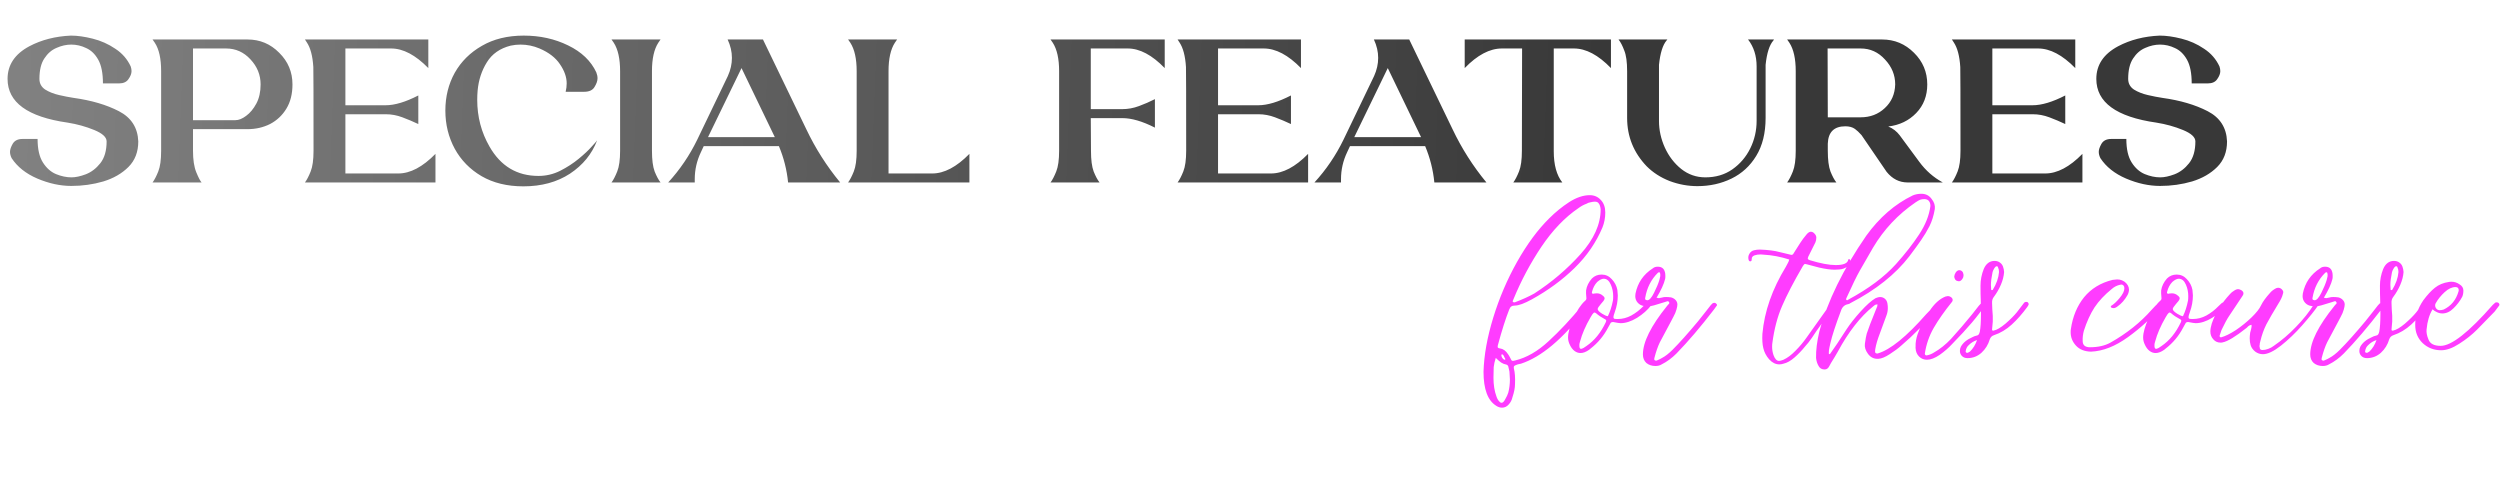
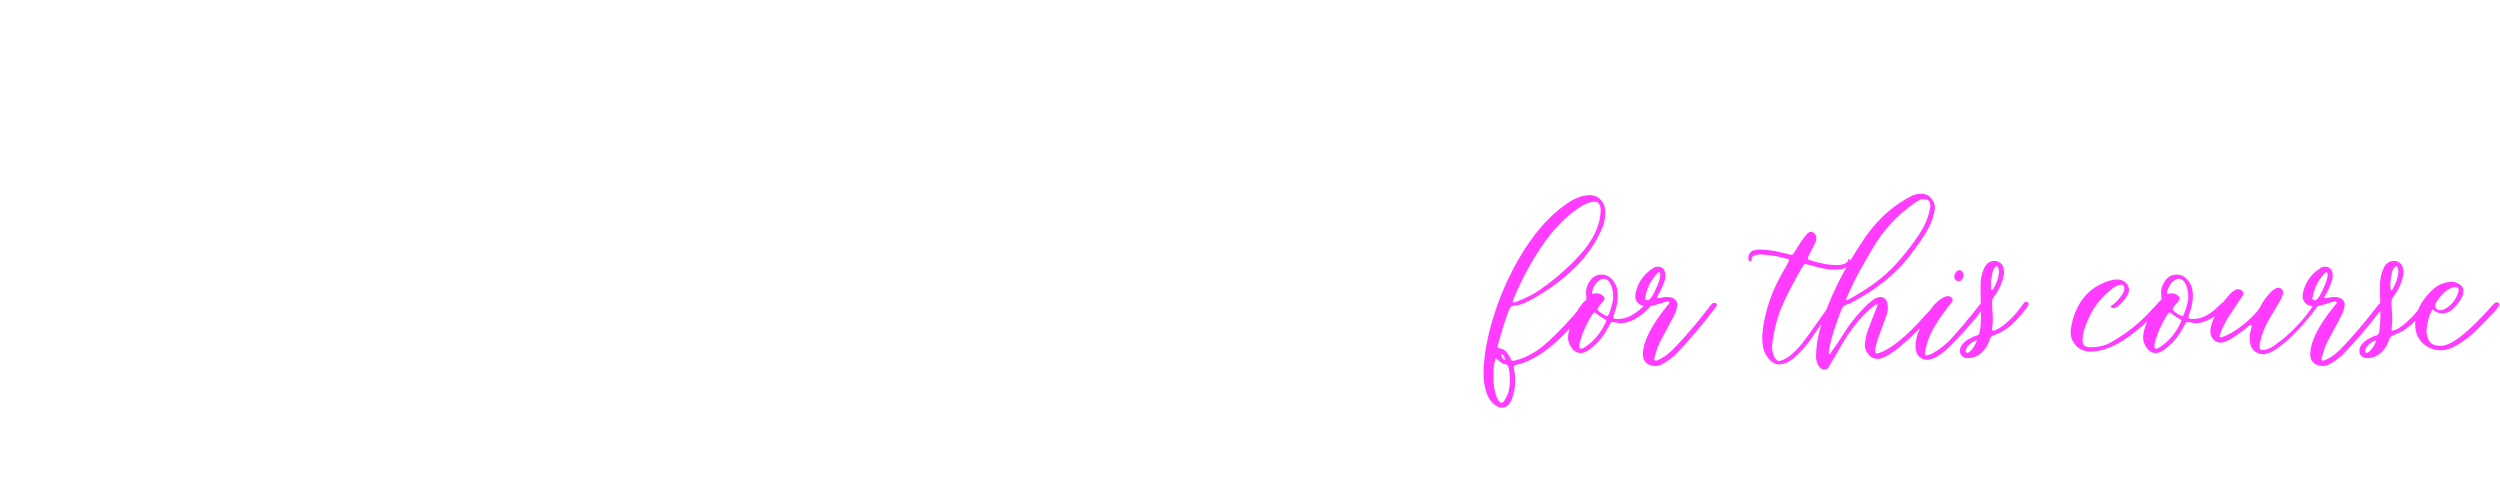
<svg xmlns="http://www.w3.org/2000/svg" width="918" height="179" viewBox="0 0 918 179" fill="none">
  <path d="M544.748 136.52C544.918 130.457 546.108 123.827 548.318 116.63C550.528 109.433 553.446 102.605 557.073 96.145C560.756 89.628 564.694 84.302 568.888 80.165C571.154 77.898 573.591 75.915 576.198 74.215C578.861 72.515 581.383 71.665 583.763 71.665C585.406 71.665 586.766 72.26 587.843 73.45C588.919 74.583 589.458 76.113 589.458 78.04C589.458 79.967 589.118 81.78 588.438 83.48C586.114 89.033 582.686 94.02 578.153 98.44C573.676 102.803 568.463 106.628 562.513 109.915C559.736 111.445 557.639 112.21 556.223 112.21C555.656 112.21 555.231 112.323 554.948 112.55C554.664 112.72 554.409 113.088 554.183 113.655C552.879 116.942 551.491 121.305 550.018 126.745C549.961 126.915 549.933 127.113 549.933 127.34C549.933 127.68 550.216 127.878 550.783 127.935C551.973 128.105 552.964 128.813 553.758 130.06C553.984 130.343 554.268 130.825 554.608 131.505C554.664 131.562 554.749 131.732 554.863 132.015C554.976 132.242 555.089 132.383 555.203 132.44C555.316 132.497 555.429 132.525 555.543 132.525L556.393 132.355C560.586 131.335 564.666 128.983 568.633 125.3C572.656 121.617 576.793 117.197 581.043 112.04C581.383 111.587 581.666 111.275 581.893 111.105C582.119 110.992 582.289 110.935 582.403 110.935C582.629 110.935 582.856 111.048 583.083 111.275C583.309 111.502 583.338 111.813 583.168 112.21C582.828 112.833 582.459 113.372 582.063 113.825C573.789 124.535 565.941 131.108 558.518 133.545C558.291 133.602 558.008 133.658 557.668 133.715C557.384 133.772 557.044 133.885 556.648 134.055C556.308 134.168 556.081 134.31 555.968 134.48C555.854 134.593 555.826 134.848 555.883 135.245C556.279 136.718 556.421 138.673 556.308 141.11C556.308 142.413 555.996 144 555.373 145.87C555.146 146.89 554.693 147.768 554.013 148.505C553.333 149.298 552.511 149.695 551.548 149.695C550.811 149.695 550.103 149.468 549.423 149.015C546.306 147.088 544.748 142.923 544.748 136.52ZM563.363 107.79C569.766 103.653 575.433 98.837 580.363 93.34C585.293 87.843 587.758 82.347 587.758 76.85C587.644 75.83 587.418 75.122 587.078 74.725C586.794 74.272 586.313 74.045 585.633 74.045C585.179 74.045 584.613 74.13 583.933 74.3C583.479 74.357 583.026 74.527 582.573 74.81C581.496 75.207 580.504 75.745 579.598 76.425C574.611 79.825 570.078 84.557 565.998 90.62C561.974 96.627 558.574 103.002 555.798 109.745L555.543 110.34L555.458 110.595C555.458 110.878 555.656 111.02 556.053 111.02H556.223C558.943 110 561.323 108.923 563.363 107.79ZM549.253 131.42C548.856 132.61 548.601 133.743 548.488 134.82C548.431 135.84 548.403 137.143 548.403 138.73C548.403 141.337 548.771 143.632 549.508 145.615C549.791 146.465 550.188 147.117 550.698 147.57C550.868 147.797 551.094 147.91 551.378 147.91C551.831 147.91 552.284 147.457 552.738 146.55C553.248 145.7 553.616 144.907 553.843 144.17C554.239 142.64 554.438 141.025 554.438 139.325C554.438 138.758 554.381 137.795 554.268 136.435C554.211 136.152 554.069 135.528 553.843 134.565C553.729 134.225 553.503 133.998 553.163 133.885C552.483 133.772 551.831 133.517 551.208 133.12C550.641 132.723 549.989 132.157 549.253 131.42ZM551.548 130.06C551.378 130.23 551.293 130.315 551.293 130.315C551.293 130.995 551.604 131.562 552.228 132.015C552.284 132.072 552.398 132.1 552.568 132.1C552.794 131.987 552.851 131.873 552.738 131.76C552.624 131.59 552.511 131.392 552.398 131.165C552.341 130.938 552.228 130.712 552.058 130.485C552.001 130.372 551.916 130.287 551.803 130.23C551.689 130.173 551.604 130.117 551.548 130.06ZM594.06 108.47C594.06 110.51 593.691 112.55 592.955 114.59C592.615 115.497 592.445 116.12 592.445 116.46C592.445 116.743 592.558 116.942 592.785 117.055C593.011 117.112 593.436 117.14 594.06 117.14C595.76 117.14 597.403 116.715 598.99 115.865C600.633 114.958 602.135 113.797 603.495 112.38C604.175 111.7 604.6 111.303 604.77 111.19C604.996 111.077 605.308 111.02 605.705 111.02C605.988 111.077 606.186 111.218 606.3 111.445C606.413 111.672 606.413 111.898 606.3 112.125C604.996 113.825 603.268 115.355 601.115 116.715C598.961 118.018 596.95 118.67 595.08 118.67C594.683 118.67 593.776 118.528 592.36 118.245C591.793 118.245 591.453 118.415 591.34 118.755C591 119.435 590.716 119.945 590.49 120.285C588.903 123.345 586.75 125.923 584.03 128.02L583.52 128.445C582.386 129.238 581.338 129.635 580.375 129.635C579.581 129.635 578.845 129.38 578.165 128.87C577.485 128.36 576.918 127.623 576.465 126.66C576.011 125.753 575.785 124.847 575.785 123.94C575.785 122.183 576.436 119.86 577.74 116.97C579.043 114.023 580.488 111.842 582.075 110.425C582.471 110.142 582.613 109.717 582.5 109.15C582.386 108.017 582.358 107.167 582.415 106.6C582.641 105.07 583.35 103.625 584.54 102.265C585.503 101.302 586.693 100.82 588.11 100.82C589.583 100.82 590.83 101.387 591.85 102.52C592.926 103.653 593.606 104.957 593.89 106.43L594.06 108.47ZM579.95 127.17C579.95 127.567 580.063 127.85 580.29 128.02L580.545 128.105C580.715 128.105 581.026 127.992 581.48 127.765L582.5 127.085C585.446 125.102 587.826 122.183 589.64 118.33C589.753 118.103 589.81 117.933 589.81 117.82C589.81 117.537 589.611 117.31 589.215 117.14C588.025 116.517 586.976 115.808 586.07 115.015C585.843 114.845 585.645 114.76 585.475 114.76C585.305 114.76 585.05 114.987 584.71 115.44C584.426 115.893 584.2 116.262 584.03 116.545C582.216 119.662 580.941 122.608 580.205 125.385C580.035 125.895 579.95 126.292 579.95 126.575V127.17ZM590.405 116.12C591.198 114.533 591.821 112.607 592.275 110.34C592.331 110 592.36 109.462 592.36 108.725C592.36 107.252 592.076 105.863 591.51 104.56C590.886 103.087 590.008 102.35 588.875 102.35C588.195 102.35 587.401 102.747 586.495 103.54C585.588 104.503 584.965 105.665 584.625 107.025L584.54 107.365C584.54 107.705 584.71 107.875 585.05 107.875L585.39 107.79C585.616 107.733 585.928 107.705 586.325 107.705C587.175 107.705 587.911 107.988 588.535 108.555C588.988 108.895 589.215 109.235 589.215 109.575C589.215 109.802 589.073 110.113 588.79 110.51L587.855 111.615C587.061 112.522 586.665 113.145 586.665 113.485C586.665 113.938 587.203 114.505 588.28 115.185C589.186 115.752 589.895 116.063 590.405 116.12ZM608.29 109.32C608.743 109.433 609.027 109.49 609.14 109.49C609.31 109.49 609.735 109.405 610.415 109.235C610.698 109.122 611.152 109.065 611.775 109.065C612.398 109.065 612.852 109.093 613.135 109.15C613.702 109.15 614.297 109.377 614.92 109.83C615.6 110.397 615.94 111.048 615.94 111.785C615.94 112.238 615.827 112.862 615.6 113.655C615.373 114.505 615.005 115.383 614.495 116.29C614.042 117.197 613.73 117.792 613.56 118.075L609.48 125.725C608.743 127.255 608.092 129.125 607.525 131.335C607.525 131.392 607.497 131.533 607.44 131.76C607.383 131.93 607.44 132.1 607.61 132.27C607.837 132.383 607.978 132.44 608.035 132.44C608.205 132.44 608.403 132.383 608.63 132.27C609.423 131.93 609.99 131.647 610.33 131.42C611.52 130.797 612.795 129.805 614.155 128.445C616.705 125.895 619.822 122.41 623.505 117.99C623.845 117.593 624.723 116.488 626.14 114.675L627.67 112.72C627.897 112.38 628.265 111.955 628.775 111.445C629.058 111.275 629.285 111.19 629.455 111.19C629.738 111.19 629.965 111.275 630.135 111.445C630.418 111.672 630.532 111.898 630.475 112.125L629.37 113.655C624.497 120.002 619.907 125.385 615.6 129.805C613.9 131.505 612.087 132.837 610.16 133.8C609.537 134.197 608.772 134.395 607.865 134.395C606.562 134.395 605.457 134.027 604.55 133.29C603.7 132.497 603.275 131.448 603.275 130.145C603.275 125.612 606.222 119.69 612.115 112.38C612.228 112.21 612.37 112.04 612.54 111.87C612.767 111.7 612.908 111.53 612.965 111.36C613.022 111.19 612.965 111.02 612.795 110.85C612.738 110.68 612.597 110.595 612.37 110.595C612.257 110.595 612.058 110.652 611.775 110.765C611.548 110.822 611.378 110.878 611.265 110.935L607.355 112.125C606.675 112.352 605.882 112.465 604.975 112.465C604.465 112.465 604.068 112.437 603.785 112.38C602.822 112.267 602.028 111.87 601.405 111.19C600.782 110.51 600.47 109.688 600.47 108.725C600.47 108.328 600.498 108.017 600.555 107.79C601.348 103.823 603.473 100.735 606.93 98.525C607.383 98.128 607.978 97.93 608.715 97.93C610.132 97.93 611.01 98.582 611.35 99.885C611.463 100.225 611.52 100.707 611.52 101.33C611.52 101.84 611.492 102.208 611.435 102.435C610.982 104.305 609.933 106.6 608.29 109.32ZM609.65 100.65C609.593 100.537 609.565 100.423 609.565 100.31C609.565 100.197 609.537 100.112 609.48 100.055C609.423 99.998 609.338 99.97 609.225 99.97C609.055 99.97 608.885 100.055 608.715 100.225C606.278 102.662 604.748 105.693 604.125 109.32C604.012 109.773 604.125 110.057 604.465 110.17C604.578 110.227 604.72 110.255 604.89 110.255C605.627 110.255 606.448 109.348 607.355 107.535C608.262 105.722 608.913 104.163 609.31 102.86L609.65 101.415V100.65ZM657.012 95.295C653.839 94.275 650.694 93.68 647.577 93.51L646.472 93.425C645.679 93.425 644.942 93.538 644.262 93.765C643.526 94.048 643.186 94.502 643.242 95.125L643.157 95.72C643.044 95.89 642.874 95.975 642.647 95.975C642.534 95.975 642.449 95.947 642.392 95.89C642.336 95.833 642.279 95.777 642.222 95.72C642.166 95.607 642.109 95.465 642.052 95.295C641.882 94.502 641.996 93.793 642.392 93.17C642.789 92.49 643.356 92.065 644.092 91.895C644.772 91.725 645.481 91.64 646.217 91.64C649.277 91.753 651.714 92.065 653.527 92.575C655.057 92.972 656.361 93.283 657.437 93.51L657.777 93.595C658.174 93.595 658.457 93.397 658.627 93L661.007 89.26C661.687 88.183 662.537 87.05 663.557 85.86C664.067 85.35 664.521 85.095 664.917 85.095C665.427 85.095 665.881 85.322 666.277 85.775C666.674 86.172 666.901 86.625 666.957 87.135C666.957 87.872 666.844 88.495 666.617 89.005L663.982 94.275C663.869 94.615 663.812 94.813 663.812 94.87C663.812 95.153 664.067 95.38 664.577 95.55C668.487 96.74 671.661 97.335 674.097 97.335C676.987 97.335 678.517 96.655 678.687 95.295C678.687 95.238 678.716 95.21 678.772 95.21C678.886 95.153 678.971 95.125 679.027 95.125C679.084 95.125 679.141 95.153 679.197 95.21C679.254 95.267 679.282 95.323 679.282 95.38C679.396 95.72 679.452 96.003 679.452 96.23C679.452 96.797 679.141 97.307 678.517 97.76C677.554 98.497 676.506 98.893 675.372 98.95C674.976 99.007 674.409 99.035 673.672 99.035C672.199 99.035 670.329 98.78 668.062 98.27C667.326 98.1 665.824 97.703 663.557 97.08L662.792 96.91C662.622 96.91 662.367 97.165 662.027 97.675C658.627 103.512 656.077 108.413 654.377 112.38C652.677 116.29 651.487 120.823 650.807 125.98C650.751 126.263 650.722 126.717 650.722 127.34C650.722 128.36 650.892 129.38 651.232 130.4C651.742 131.817 652.422 132.525 653.272 132.525C653.612 132.525 654.151 132.383 654.887 132.1C656.361 131.42 657.834 130.315 659.307 128.785C660.837 127.255 662.197 125.64 663.387 123.94C666.901 118.953 669.564 115.213 671.377 112.72C671.604 112.38 672.001 111.87 672.567 111.19C672.737 111.02 673.049 110.935 673.502 110.935C673.616 110.992 673.729 111.077 673.842 111.19C673.956 111.303 673.984 111.417 673.927 111.53C673.814 111.813 673.587 112.182 673.247 112.635C670.527 116.602 668.459 119.548 667.042 121.475C666.759 121.928 666.192 122.778 665.342 124.025C664.492 125.272 663.642 126.348 662.792 127.255C661.659 128.672 660.384 130.003 658.967 131.25C657.551 132.497 656.191 133.262 654.887 133.545C654.377 133.715 653.867 133.8 653.357 133.8C651.997 133.8 650.751 133.177 649.617 131.93C648.541 130.683 647.832 129.323 647.492 127.85C647.152 126.49 647.039 124.733 647.152 122.58C647.889 114.363 650.751 106.175 655.737 98.015C655.851 97.788 656.049 97.42 656.332 96.91C656.672 96.343 656.899 95.805 657.012 95.295ZM668.046 121.815C671.05 110.595 676.801 98.837 685.301 86.54C690.118 79.853 695.813 74.923 702.386 71.75C703.35 71.353 704.398 71.155 705.531 71.155C707.118 71.155 708.365 71.778 709.271 73.025C710.235 74.215 710.631 75.462 710.461 76.765C710.065 79.145 709.413 81.242 708.506 83.055C707.6 84.812 706.58 86.512 705.446 88.155C704.313 89.798 702.868 91.782 701.111 94.105C696.011 100.735 688.815 106.458 679.521 111.275C679.238 111.502 678.926 111.643 678.586 111.7C677.283 111.927 676.405 112.777 675.951 114.25C674.025 119.35 672.75 123.26 672.126 125.98C672.07 126.207 671.956 126.717 671.786 127.51C671.616 128.247 671.531 128.983 671.531 129.72C671.531 129.89 671.588 129.975 671.701 129.975C671.758 130.032 671.815 130.06 671.871 130.06C671.985 130.003 672.041 129.947 672.041 129.89C673.458 127.963 675.47 124.96 678.076 120.88C679.38 118.897 681.08 116.743 683.176 114.42C685.33 112.04 687.171 110.397 688.701 109.49C689.381 109.207 689.92 109.065 690.316 109.065C691.11 109.065 691.761 109.32 692.271 109.83C692.781 110.34 693.065 111.02 693.121 111.87C693.178 112.153 693.206 112.578 693.206 113.145C693.206 114.108 693.036 115.015 692.696 115.865L690.231 122.58C689.438 124.62 688.9 126.462 688.616 128.105C688.56 128.332 688.531 128.672 688.531 129.125C688.531 129.578 688.786 129.805 689.296 129.805H689.466C694.113 128.445 700.063 123.628 707.316 115.355C707.883 114.732 708.705 113.882 709.781 112.805C710.915 111.672 711.651 111.105 711.991 111.105L712.586 111.36C712.756 111.53 712.785 111.728 712.671 111.955C712.615 112.068 712.473 112.238 712.246 112.465C709.47 115.638 707.005 118.358 704.851 120.625C702.698 122.835 700.488 124.903 698.221 126.83C697.031 127.907 695.586 128.983 693.886 130.06C692.243 131.137 690.855 131.703 689.721 131.76H689.381C687.965 131.76 686.803 131.137 685.896 129.89C684.99 128.643 684.621 127.425 684.791 126.235C685.018 124.535 685.245 123.288 685.471 122.495C686.038 120.738 687.143 117.848 688.786 113.825C688.843 113.655 688.956 113.372 689.126 112.975C689.353 112.578 689.438 112.21 689.381 111.87L689.466 111.785H689.211C688.871 111.785 688.56 111.898 688.276 112.125C687.993 112.352 687.823 112.493 687.766 112.55C683.063 116.347 678.756 121.872 674.846 129.125L673.656 131.165C672.58 132.865 671.928 133.97 671.701 134.48C671.305 135.273 670.738 135.67 670.001 135.67C668.981 135.67 668.245 135.245 667.791 134.395C667.281 133.545 666.97 132.553 666.856 131.42C666.8 128.587 667.196 125.385 668.046 121.815ZM677.991 109.49C677.821 109.83 677.85 110.057 678.076 110.17C678.133 110.227 678.218 110.255 678.331 110.255C678.445 110.198 678.53 110.142 678.586 110.085C686.066 106.062 691.931 101.698 696.181 96.995C699.581 93.198 702.415 89.572 704.681 86.115C707.005 82.602 708.393 79.117 708.846 75.66C708.846 74.867 708.676 74.272 708.336 73.875C708.053 73.422 707.515 73.167 706.721 73.11C706.041 73.11 705.475 73.195 705.021 73.365C704.625 73.535 704.086 73.847 703.406 74.3C696.946 78.72 691.733 84.273 687.766 90.96L682.921 99.375C681.788 101.358 680.145 104.73 677.991 109.49ZM689.381 111.87V111.785V111.87ZM703.403 127.255C703.346 125.838 703.601 124.308 704.168 122.665C705.131 119.888 706.548 117.112 708.418 114.335C710.231 111.558 712.215 109.745 714.368 108.895C714.821 108.782 715.105 108.725 715.218 108.725C715.785 108.725 716.295 108.952 716.748 109.405C717.088 109.858 717.116 110.312 716.833 110.765C714 114.278 711.733 117.508 710.033 120.455C708.39 123.345 707.313 126.462 706.803 129.805V129.89C706.803 130.117 706.888 130.287 707.058 130.4C707.171 130.513 707.341 130.542 707.568 130.485C708.475 130.315 709.325 129.975 710.118 129.465C712.328 128.218 714.425 126.547 716.408 124.45C719.128 121.447 721.706 118.443 724.143 115.44L726.608 112.295L727.458 111.36C727.571 111.247 727.741 111.19 727.968 111.19C728.195 111.19 728.365 111.247 728.478 111.36C728.818 111.7 728.903 112.012 728.733 112.295C726.523 115.808 722.556 120.483 716.833 126.32C715.53 127.737 714 129.068 712.243 130.315C710.486 131.505 708.928 132.1 707.568 132.1C706.435 132.1 705.471 131.703 704.678 130.91C703.885 130.117 703.46 129.097 703.403 127.85C703.346 127.793 703.346 127.708 703.403 127.595C703.403 127.425 703.403 127.312 703.403 127.255ZM720.998 101.245C720.998 101.642 720.856 102.038 720.573 102.435C720.176 103.002 719.751 103.285 719.298 103.285C719.128 103.285 718.986 103.257 718.873 103.2C718.476 103.143 718.165 102.945 717.938 102.605C717.711 102.265 717.598 101.897 717.598 101.5C717.655 100.99 717.853 100.48 718.193 99.97C718.59 99.46 719.015 99.205 719.468 99.205C719.808 99.205 720.12 99.318 720.403 99.545C720.686 99.772 720.856 100.083 720.913 100.48C720.97 100.593 720.998 100.763 720.998 100.99V101.245ZM735.911 99.885C735.798 101.415 735.401 102.973 734.721 104.56C734.041 106.147 733.191 107.62 732.171 108.98C731.661 109.603 731.435 110.368 731.491 111.275L731.576 113.57C731.746 115.27 731.803 116.772 731.746 118.075L731.491 120.965C731.491 121.362 731.69 121.503 732.086 121.39C733.22 121.163 734.665 120.313 736.421 118.84C738.178 117.31 739.566 115.922 740.586 114.675L743.051 111.445C743.278 111.048 743.618 110.85 744.071 110.85C744.241 110.85 744.383 110.878 744.496 110.935C744.666 111.048 744.78 111.19 744.836 111.36C744.95 111.53 744.978 111.672 744.921 111.785C744.865 112.012 744.695 112.323 744.411 112.72C742.598 115.213 740.7 117.367 738.716 119.18C736.733 120.993 734.551 122.297 732.171 123.09C731.435 123.317 730.925 123.827 730.641 124.62C730.075 126.547 729.055 128.19 727.581 129.55C726.108 130.853 724.408 131.505 722.481 131.505C721.631 131.505 720.951 131.25 720.441 130.74C719.931 130.23 719.676 129.607 719.676 128.87C719.676 128.303 719.79 127.793 720.016 127.34C720.81 125.867 722.255 124.677 724.351 123.77C724.748 123.543 725.201 123.373 725.711 123.26C726.108 123.203 726.391 123.062 726.561 122.835C726.731 122.608 726.873 122.268 726.986 121.815C727.27 120.342 727.411 118.132 727.411 115.185L727.326 109.915C727.27 108.782 727.241 107.11 727.241 104.9C727.241 102.803 727.638 100.763 728.431 98.78C729.281 96.797 730.613 95.805 732.426 95.805C733.22 95.805 733.9 96.032 734.466 96.485C735.09 96.938 735.486 97.59 735.656 98.44C735.77 98.78 735.826 99.063 735.826 99.29C735.826 99.517 735.855 99.715 735.911 99.885ZM734.041 99.885C734.041 99.262 733.928 98.723 733.701 98.27C733.645 97.93 733.475 97.76 733.191 97.76C732.908 97.76 732.596 98.043 732.256 98.61C731.916 99.177 731.718 99.63 731.661 99.97C731.265 101.84 731.066 103.398 731.066 104.645L731.151 106.26C731.151 106.487 731.236 106.572 731.406 106.515C731.633 106.515 731.746 106.487 731.746 106.43C733.106 104.22 733.871 102.038 734.041 99.885ZM725.966 124.875C724.833 125.215 723.813 125.838 722.906 126.745C722.283 127.312 721.915 128.048 721.801 128.955C721.745 129.125 721.801 129.295 721.971 129.465C722.085 129.522 722.283 129.55 722.566 129.55C722.736 129.493 722.991 129.352 723.331 129.125C724.521 127.992 725.4 126.575 725.966 124.875ZM767.823 129.125C765.443 129.068 763.601 128.332 762.298 126.915C760.995 125.498 760.343 123.855 760.343 121.985C760.343 121.418 760.371 121.022 760.428 120.795C761.108 116.205 762.723 112.323 765.273 109.15C767.88 105.977 771.365 103.852 775.728 102.775C776.521 102.662 777.088 102.605 777.428 102.605C778.108 102.605 778.703 102.718 779.213 102.945L780.148 103.455C781.225 104.305 781.763 105.268 781.763 106.345C781.763 106.968 781.593 107.62 781.253 108.3C780.233 110.113 778.986 111.53 777.513 112.55C777.003 112.947 776.521 113.145 776.068 113.145C775.898 113.145 775.643 113.088 775.303 112.975L775.048 112.635L775.218 112.295C776.125 111.785 777.145 110.85 778.278 109.49C779.468 108.073 780.063 106.883 780.063 105.92V105.75C780.063 105.353 779.95 105.042 779.723 104.815C779.496 104.588 779.241 104.475 778.958 104.475L778.533 104.56C777.4 104.787 776.38 105.297 775.473 106.09C772.81 108.243 770.685 110.51 769.098 112.89C767.568 115.27 766.265 118.132 765.188 121.475C764.848 122.778 764.706 124.025 764.763 125.215C764.763 126.462 765.358 127.198 766.548 127.425C766.718 127.482 767.001 127.51 767.398 127.51C770.401 127.51 772.923 126.943 774.963 125.81C780.97 122.41 786.013 118.387 790.093 113.74C791.226 112.493 792.02 111.7 792.473 111.36C792.7 111.133 793.04 111.02 793.493 111.02C793.776 111.133 794.003 111.275 794.173 111.445C794.286 111.672 794.286 111.842 794.173 111.955C794.06 112.068 794.003 112.153 794.003 112.21C790.32 116.517 786.126 120.37 781.423 123.77C776.72 127.17 772.186 128.955 767.823 129.125ZM805.232 108.47C805.232 110.51 804.863 112.55 804.127 114.59C803.787 115.497 803.617 116.12 803.617 116.46C803.617 116.743 803.73 116.942 803.957 117.055C804.183 117.112 804.608 117.14 805.232 117.14C806.932 117.14 808.575 116.715 810.162 115.865C811.805 114.958 813.307 113.797 814.667 112.38C815.347 111.7 815.772 111.303 815.942 111.19C816.168 111.077 816.48 111.02 816.877 111.02C817.16 111.077 817.358 111.218 817.472 111.445C817.585 111.672 817.585 111.898 817.472 112.125C816.168 113.825 814.44 115.355 812.287 116.715C810.133 118.018 808.122 118.67 806.252 118.67C805.855 118.67 804.948 118.528 803.532 118.245C802.965 118.245 802.625 118.415 802.512 118.755C802.172 119.435 801.888 119.945 801.662 120.285C800.075 123.345 797.922 125.923 795.202 128.02L794.692 128.445C793.558 129.238 792.51 129.635 791.547 129.635C790.753 129.635 790.017 129.38 789.337 128.87C788.657 128.36 788.09 127.623 787.637 126.66C787.183 125.753 786.957 124.847 786.957 123.94C786.957 122.183 787.608 119.86 788.912 116.97C790.215 114.023 791.66 111.842 793.247 110.425C793.643 110.142 793.785 109.717 793.672 109.15C793.558 108.017 793.53 107.167 793.587 106.6C793.813 105.07 794.522 103.625 795.712 102.265C796.675 101.302 797.865 100.82 799.282 100.82C800.755 100.82 802.002 101.387 803.022 102.52C804.098 103.653 804.778 104.957 805.062 106.43L805.232 108.47ZM791.122 127.17C791.122 127.567 791.235 127.85 791.462 128.02L791.717 128.105C791.887 128.105 792.198 127.992 792.652 127.765L793.672 127.085C796.618 125.102 798.998 122.183 800.812 118.33C800.925 118.103 800.982 117.933 800.982 117.82C800.982 117.537 800.783 117.31 800.387 117.14C799.197 116.517 798.148 115.808 797.242 115.015C797.015 114.845 796.817 114.76 796.647 114.76C796.477 114.76 796.222 114.987 795.882 115.44C795.598 115.893 795.372 116.262 795.202 116.545C793.388 119.662 792.113 122.608 791.377 125.385C791.207 125.895 791.122 126.292 791.122 126.575V127.17ZM801.577 116.12C802.37 114.533 802.993 112.607 803.447 110.34C803.503 110 803.532 109.462 803.532 108.725C803.532 107.252 803.248 105.863 802.682 104.56C802.058 103.087 801.18 102.35 800.047 102.35C799.367 102.35 798.573 102.747 797.667 103.54C796.76 104.503 796.137 105.665 795.797 107.025L795.712 107.365C795.712 107.705 795.882 107.875 796.222 107.875L796.562 107.79C796.788 107.733 797.1 107.705 797.497 107.705C798.347 107.705 799.083 107.988 799.707 108.555C800.16 108.895 800.387 109.235 800.387 109.575C800.387 109.802 800.245 110.113 799.962 110.51L799.027 111.615C798.233 112.522 797.837 113.145 797.837 113.485C797.837 113.938 798.375 114.505 799.452 115.185C800.358 115.752 801.067 116.063 801.577 116.12ZM826.772 119.265C826.318 119.322 825.922 119.492 825.582 119.775C825.298 120.058 825.1 120.257 824.987 120.37C820.907 123.6 817.96 125.385 816.147 125.725C815.977 125.782 815.722 125.81 815.382 125.81C814.305 125.81 813.427 125.413 812.747 124.62C812.01 123.827 811.642 122.863 811.642 121.73C811.642 120.937 811.812 119.973 812.152 118.84C813.455 114.987 815.722 111.332 818.952 107.875C819.292 107.478 819.745 107.11 820.312 106.77C820.878 106.373 821.388 106.175 821.842 106.175C822.125 106.175 822.493 106.288 822.947 106.515C823.513 106.855 823.797 107.252 823.797 107.705C823.797 108.045 823.683 108.357 823.457 108.64L818.527 116.035C817.79 117.112 816.855 118.84 815.722 121.22C815.382 122.127 815.155 122.807 815.042 123.26V123.43C815.042 123.543 815.098 123.657 815.212 123.77C815.382 123.883 815.523 123.912 815.637 123.855C817.11 123.458 818.895 122.58 820.992 121.22C823.088 119.803 825.015 118.245 826.772 116.545C828.528 114.845 829.69 113.372 830.257 112.125C830.88 110.822 831.985 109.292 833.572 107.535C834.082 106.912 834.818 106.345 835.782 105.835C836.122 105.722 836.377 105.665 836.547 105.665C837.057 105.665 837.51 105.863 837.907 106.26C838.247 106.6 838.417 106.94 838.417 107.28C838.417 107.45 838.36 107.705 838.247 108.045C838.02 109.008 837.453 110.198 836.547 111.615C834.677 114.675 833.232 117.168 832.212 119.095C831.248 121.022 830.512 123.09 830.002 125.3C829.832 125.81 829.747 126.292 829.747 126.745C829.747 126.858 829.718 126.972 829.662 127.085C829.662 127.142 829.69 127.227 829.747 127.34C829.747 127.793 829.832 128.105 830.002 128.275C830.172 128.445 830.427 128.53 830.767 128.53C831.447 128.53 832.155 128.388 832.892 128.105C833.685 127.822 834.365 127.453 834.932 127C837.822 125.017 840.542 122.693 843.092 120.03C845.698 117.367 847.908 114.59 849.722 111.7L850.062 111.19C850.232 110.963 850.458 110.85 850.742 110.85C850.912 110.85 851.053 110.907 851.167 111.02C851.507 111.303 851.535 111.672 851.252 112.125C849.892 114.108 847.937 116.545 845.387 119.435C842.893 122.268 840.287 124.762 837.567 126.915C834.903 129.012 832.693 130.06 830.937 130.06C829.917 130.06 828.982 129.748 828.132 129.125C827.282 128.445 826.715 127.652 826.432 126.745C826.205 126.008 826.092 125.158 826.092 124.195C826.092 123.742 826.148 123.062 826.262 122.155C826.318 121.872 826.432 121.447 826.602 120.88C826.772 120.257 826.828 119.718 826.772 119.265ZM853.329 109.32C853.782 109.433 854.066 109.49 854.179 109.49C854.349 109.49 854.774 109.405 855.454 109.235C855.737 109.122 856.191 109.065 856.814 109.065C857.437 109.065 857.891 109.093 858.174 109.15C858.741 109.15 859.336 109.377 859.959 109.83C860.639 110.397 860.979 111.048 860.979 111.785C860.979 112.238 860.866 112.862 860.639 113.655C860.412 114.505 860.044 115.383 859.534 116.29C859.081 117.197 858.769 117.792 858.599 118.075L854.519 125.725C853.782 127.255 853.131 129.125 852.564 131.335C852.564 131.392 852.536 131.533 852.479 131.76C852.422 131.93 852.479 132.1 852.649 132.27C852.876 132.383 853.017 132.44 853.074 132.44C853.244 132.44 853.442 132.383 853.669 132.27C854.462 131.93 855.029 131.647 855.369 131.42C856.559 130.797 857.834 129.805 859.194 128.445C861.744 125.895 864.861 122.41 868.544 117.99C868.884 117.593 869.762 116.488 871.179 114.675L872.709 112.72C872.936 112.38 873.304 111.955 873.814 111.445C874.097 111.275 874.324 111.19 874.494 111.19C874.777 111.19 875.004 111.275 875.174 111.445C875.457 111.672 875.571 111.898 875.514 112.125L874.409 113.655C869.536 120.002 864.946 125.385 860.639 129.805C858.939 131.505 857.126 132.837 855.199 133.8C854.576 134.197 853.811 134.395 852.904 134.395C851.601 134.395 850.496 134.027 849.589 133.29C848.739 132.497 848.314 131.448 848.314 130.145C848.314 125.612 851.261 119.69 857.154 112.38C857.267 112.21 857.409 112.04 857.579 111.87C857.806 111.7 857.947 111.53 858.004 111.36C858.061 111.19 858.004 111.02 857.834 110.85C857.777 110.68 857.636 110.595 857.409 110.595C857.296 110.595 857.097 110.652 856.814 110.765C856.587 110.822 856.417 110.878 856.304 110.935L852.394 112.125C851.714 112.352 850.921 112.465 850.014 112.465C849.504 112.465 849.107 112.437 848.824 112.38C847.861 112.267 847.067 111.87 846.444 111.19C845.821 110.51 845.509 109.688 845.509 108.725C845.509 108.328 845.537 108.017 845.594 107.79C846.387 103.823 848.512 100.735 851.969 98.525C852.422 98.128 853.017 97.93 853.754 97.93C855.171 97.93 856.049 98.582 856.389 99.885C856.502 100.225 856.559 100.707 856.559 101.33C856.559 101.84 856.531 102.208 856.474 102.435C856.021 104.305 854.972 106.6 853.329 109.32ZM854.689 100.65C854.632 100.537 854.604 100.423 854.604 100.31C854.604 100.197 854.576 100.112 854.519 100.055C854.462 99.998 854.377 99.97 854.264 99.97C854.094 99.97 853.924 100.055 853.754 100.225C851.317 102.662 849.787 105.693 849.164 109.32C849.051 109.773 849.164 110.057 849.504 110.17C849.617 110.227 849.759 110.255 849.929 110.255C850.666 110.255 851.487 109.348 852.394 107.535C853.301 105.722 853.952 104.163 854.349 102.86L854.689 101.415V100.65ZM882.586 99.885C882.473 101.415 882.076 102.973 881.396 104.56C880.716 106.147 879.866 107.62 878.846 108.98C878.336 109.603 878.11 110.368 878.166 111.275L878.251 113.57C878.421 115.27 878.478 116.772 878.421 118.075L878.166 120.965C878.166 121.362 878.365 121.503 878.761 121.39C879.895 121.163 881.34 120.313 883.096 118.84C884.853 117.31 886.241 115.922 887.261 114.675L889.726 111.445C889.953 111.048 890.293 110.85 890.746 110.85C890.916 110.85 891.058 110.878 891.171 110.935C891.341 111.048 891.455 111.19 891.511 111.36C891.625 111.53 891.653 111.672 891.596 111.785C891.54 112.012 891.37 112.323 891.086 112.72C889.273 115.213 887.375 117.367 885.391 119.18C883.408 120.993 881.226 122.297 878.846 123.09C878.11 123.317 877.6 123.827 877.316 124.62C876.75 126.547 875.73 128.19 874.256 129.55C872.783 130.853 871.083 131.505 869.156 131.505C868.306 131.505 867.626 131.25 867.116 130.74C866.606 130.23 866.351 129.607 866.351 128.87C866.351 128.303 866.465 127.793 866.691 127.34C867.485 125.867 868.93 124.677 871.026 123.77C871.423 123.543 871.876 123.373 872.386 123.26C872.783 123.203 873.066 123.062 873.236 122.835C873.406 122.608 873.548 122.268 873.661 121.815C873.945 120.342 874.086 118.132 874.086 115.185L874.001 109.915C873.945 108.782 873.916 107.11 873.916 104.9C873.916 102.803 874.313 100.763 875.106 98.78C875.956 96.797 877.288 95.805 879.101 95.805C879.895 95.805 880.575 96.032 881.141 96.485C881.765 96.938 882.161 97.59 882.331 98.44C882.445 98.78 882.501 99.063 882.501 99.29C882.501 99.517 882.53 99.715 882.586 99.885ZM880.716 99.885C880.716 99.262 880.603 98.723 880.376 98.27C880.32 97.93 880.15 97.76 879.866 97.76C879.583 97.76 879.271 98.043 878.931 98.61C878.591 99.177 878.393 99.63 878.336 99.97C877.94 101.84 877.741 103.398 877.741 104.645L877.826 106.26C877.826 106.487 877.911 106.572 878.081 106.515C878.308 106.515 878.421 106.487 878.421 106.43C879.781 104.22 880.546 102.038 880.716 99.885ZM872.641 124.875C871.508 125.215 870.488 125.838 869.581 126.745C868.958 127.312 868.59 128.048 868.476 128.955C868.42 129.125 868.476 129.295 868.646 129.465C868.76 129.522 868.958 129.55 869.241 129.55C869.411 129.493 869.666 129.352 870.006 129.125C871.196 127.992 872.075 126.575 872.641 124.875ZM893.248 113.57C892.058 115.497 891.321 117.962 891.038 120.965C890.924 122.042 891.151 123.26 891.718 124.62C892.284 126.207 893.786 127 896.223 127C900.189 127 906.564 121.985 915.348 111.955L916.283 111.105C916.396 111.048 916.538 111.02 916.708 111.02C917.161 111.02 917.473 111.162 917.643 111.445C917.869 111.785 917.841 112.097 917.558 112.38C916.538 113.74 916.028 114.42 916.028 114.42L909.568 121.05C907.698 122.92 905.516 124.648 903.023 126.235C900.586 127.822 898.376 128.615 896.393 128.615C893.729 128.615 891.463 127.737 889.593 125.98C887.779 124.223 886.873 122.013 886.873 119.35C886.816 116.29 887.808 113.258 889.848 110.255C891.321 108.272 892.738 106.742 894.098 105.665C895.514 104.532 897.214 103.823 899.198 103.54C899.424 103.483 899.764 103.455 900.218 103.455C901.238 103.455 902.201 103.767 903.108 104.39C904.071 104.957 904.553 105.722 904.553 106.685C904.553 107.592 904.411 108.357 904.128 108.98C903.278 110.567 902.201 111.983 900.898 113.23C899.651 114.477 898.291 115.1 896.818 115.1C896.024 115.1 895.231 114.873 894.438 114.42C894.211 114.307 894.013 114.193 893.843 114.08C893.673 113.91 893.474 113.74 893.248 113.57ZM901.663 105.41C900.359 105.41 899.028 106.033 897.668 107.28C896.308 108.527 895.231 109.858 894.438 111.275C894.268 111.502 894.183 111.785 894.183 112.125C894.183 112.578 894.324 112.975 894.608 113.315C894.891 113.655 895.259 113.853 895.713 113.91C896.279 113.91 896.818 113.825 897.328 113.655C900.048 112.352 901.861 110.142 902.768 107.025C902.824 106.912 902.853 106.77 902.853 106.6C902.853 105.807 902.456 105.41 901.663 105.41Z" fill="#FF3CFF" />
-   <path d="M26.175 68.275C22.125 68.275 17.975 67.375 13.725 65.575C9.525 63.775 6.375 61.275 4.275 58.075C3.875 57.275 3.675 56.5 3.675 55.75C3.675 54.95 4 53.975 4.65 52.825C5.35 51.625 6.55 51.025 8.25 51.025H13.8C13.8 54.725 14.45 57.6 15.75 59.65C17.05 61.7 18.65 63.125 20.55 63.925C22.5 64.725 24.4 65.125 26.25 65.125C27.75 65.125 29.5 64.75 31.5 64C33.55 63.2 35.325 61.85 36.825 59.95C38.375 58 39.15 55.325 39.15 51.925C39.15 50.375 37.625 48.975 34.575 47.725C31.525 46.475 28.275 45.575 24.825 45.025C10.125 42.925 2.775 37.575 2.775 28.975C2.775 23.825 5.45 19.825 10.8 16.975C15.25 14.625 20.325 13.325 26.025 13.075C28.425 13.075 31.1 13.45 34.05 14.2C37.05 14.95 39.8 16.175 42.3 17.875C44.85 19.525 46.75 21.7 48 24.4C48.2 25 48.3 25.575 48.3 26.125C48.3 27.025 47.925 28 47.175 29.05C46.475 30.1 45.325 30.625 43.725 30.625H37.8C37.8 26.875 37.225 23.975 36.075 21.925C34.925 19.875 33.45 18.45 31.65 17.65C29.9 16.8 28.075 16.375 26.175 16.375C24.375 16.375 22.575 16.775 20.775 17.575C18.975 18.325 17.475 19.625 16.275 21.475C15.075 23.275 14.475 25.775 14.475 28.975C14.475 30.625 15.175 31.925 16.575 32.875C18.025 33.775 19.725 34.45 21.675 34.9C23.625 35.35 25.425 35.7 27.075 35.95C33.575 36.85 39.1 38.475 43.65 40.825C48.2 43.175 50.575 46.875 50.775 51.925C50.775 55.775 49.575 58.9 47.175 61.3C44.775 63.7 41.7 65.475 37.95 66.625C34.2 67.725 30.275 68.275 26.175 68.275ZM74.02 67H56.02C56.72 66.05 57.42 64.7 58.12 62.95C58.82 61.2 59.17 58.675 59.17 55.375V26.125C59.17 21.525 58.395 18.05 56.845 15.7L56.02 14.5H90.895C95.445 14.5 99.32 16.125 102.52 19.375C105.77 22.575 107.395 26.45 107.395 31C107.395 34.5 106.645 37.475 105.145 39.925C103.645 42.375 101.645 44.25 99.145 45.55C96.645 46.8 93.895 47.425 90.895 47.425H70.87V55.375C70.87 58.675 71.27 61.3 72.07 63.25C72.87 65.2 73.52 66.45 74.02 67ZM86.47 44.125C87.67 44.125 88.97 43.6 90.37 42.55C91.82 41.5 93.07 40 94.12 38.05C95.17 36.1 95.695 33.75 95.695 31C95.695 27.5 94.445 24.425 91.945 21.775C89.495 19.125 86.52 17.8 83.02 17.8H70.87V44.125H86.47ZM159.904 67H111.979C112.679 66.05 113.379 64.7 114.079 62.95C114.779 61.2 115.129 58.675 115.129 55.375C115.129 35.375 115.104 25.125 115.054 24.625C114.804 20.575 114.004 17.55 112.654 15.55L111.979 14.5H157.279V25C152.579 20.2 148.029 17.8 143.629 17.8H126.829V38.65H141.604C144.954 38.65 148.954 37.45 153.604 35.05V45.55C151.704 44.65 149.754 43.825 147.754 43.075C145.754 42.325 143.729 41.95 141.679 41.95H126.829V63.7H146.254C150.654 63.7 155.204 61.3 159.904 56.5V67ZM192.186 68.425C186.236 68.425 181.111 67.175 176.811 64.675C172.561 62.175 169.286 58.825 166.986 54.625C164.686 50.375 163.536 45.7 163.536 40.6C163.536 35.5 164.686 30.875 166.986 26.725C169.336 22.575 172.661 19.275 176.961 16.825C181.261 14.325 186.386 13.075 192.336 13.075C198.286 13.075 203.711 14.275 208.611 16.675C213.561 19.075 217.011 22.375 218.961 26.575C219.261 27.325 219.411 28.05 219.411 28.75C219.411 29.7 219.036 30.775 218.286 31.975C217.586 33.125 216.336 33.7 214.536 33.7H207.711C207.961 32.65 208.086 31.625 208.086 30.625C208.086 28.325 207.261 25.975 205.611 23.575C204.011 21.175 201.511 19.25 198.111 17.8C195.861 16.85 193.536 16.375 191.136 16.375C189.936 16.375 188.736 16.5 187.536 16.75C183.586 17.75 180.661 19.8 178.761 22.9C176.861 25.95 175.736 29.4 175.386 33.25C175.286 34.4 175.236 35.525 175.236 36.625C175.236 42.875 176.736 48.6 179.736 53.8C183.836 61 189.836 64.6 197.736 64.6C200.536 64.6 203.186 63.975 205.686 62.725C208.236 61.425 210.511 59.95 212.511 58.3C214.511 56.65 216.086 55.175 217.236 53.875C218.436 52.575 219.111 51.8 219.261 51.55C217.361 56.55 214.036 60.625 209.286 63.775C204.536 66.875 198.836 68.425 192.186 68.425ZM242.552 67H224.552C225.252 66.05 225.952 64.7 226.652 62.95C227.352 61.2 227.702 58.675 227.702 55.375V26.125C227.702 21.575 226.927 18.1 225.377 15.7L224.552 14.5H242.552L241.727 15.7C240.177 18.1 239.402 21.575 239.402 26.125V55.375C239.402 58.675 239.727 61.2 240.377 62.95C241.077 64.7 241.802 66.05 242.552 67ZM308.511 67H289.386C288.936 62.4 287.811 57.95 286.011 53.65H258.411L257.361 55.9C255.861 59.05 255.111 62.35 255.111 65.8V67H245.361C249.661 62.3 253.211 57.075 256.011 51.325L267.261 27.925C268.261 25.725 268.761 23.5 268.761 21.25C268.761 19 268.236 16.75 267.186 14.5H280.161L296.061 47.425C299.411 54.475 303.561 61 308.511 67ZM284.511 50.35L272.286 25L259.986 50.35H284.511ZM355.968 67H311.418C312.118 66.05 312.818 64.7 313.518 62.95C314.218 61.2 314.568 58.675 314.568 55.375V26.125C314.568 21.575 313.793 18.1 312.243 15.7L311.418 14.5H329.418L328.593 15.7C327.043 18.1 326.268 21.575 326.268 26.125V63.7H342.318C346.718 63.7 351.268 61.3 355.968 56.5V67ZM403.758 67H385.758C386.458 66.05 387.158 64.7 387.858 62.95C388.558 61.2 388.908 58.675 388.908 55.375V26.125C388.908 21.575 388.133 18.1 386.583 15.7L385.758 14.5H427.683V25C423.033 20.2 418.508 17.8 414.108 17.8H400.533V40.075H412.083C414.183 40.075 416.233 39.7 418.233 38.95C420.283 38.2 422.233 37.35 424.083 36.4V46.9L424.008 46.825C419.458 44.525 415.508 43.375 412.158 43.375H400.533L400.608 55.375C400.608 58.675 400.933 61.2 401.583 62.95C402.283 64.7 403.008 66.05 403.758 67ZM480.339 67H432.414C433.114 66.05 433.814 64.7 434.514 62.95C435.214 61.2 435.564 58.675 435.564 55.375C435.564 35.375 435.539 25.125 435.489 24.625C435.239 20.575 434.439 17.55 433.089 15.55L432.414 14.5H477.714V25C473.014 20.2 468.464 17.8 464.064 17.8H447.264V38.65H462.039C465.389 38.65 469.389 37.45 474.039 35.05V45.55C472.139 44.65 470.189 43.825 468.189 43.075C466.189 42.325 464.164 41.95 462.114 41.95H447.264V63.7H466.689C471.089 63.7 475.639 61.3 480.339 56.5V67ZM545.816 67H526.691C526.241 62.4 525.116 57.95 523.316 53.65H495.716L494.666 55.9C493.166 59.05 492.416 62.35 492.416 65.8V67H482.666C486.966 62.3 490.516 57.075 493.316 51.325L504.566 27.925C505.566 25.725 506.066 23.5 506.066 21.25C506.066 19 505.541 16.75 504.491 14.5H517.466L533.366 47.425C536.716 54.475 540.866 61 545.816 67ZM521.816 50.35L509.591 25L497.291 50.35H521.816ZM573.687 67H555.687C556.387 66.05 557.087 64.7 557.787 62.95C558.487 61.2 558.837 58.675 558.837 55.375L558.912 17.8H551.487C547.037 17.8 542.487 20.2 537.837 25V14.5H591.537V25C586.887 20.2 582.362 17.8 577.962 17.8H570.537V55.525C570.537 60.525 571.587 64.35 573.687 67ZM623.281 68.35C619.831 68.35 616.431 67.725 613.081 66.475C609.781 65.175 606.981 63.375 604.681 61.075C599.881 56.075 597.481 50.15 597.481 43.3V26.125C597.481 22.775 597.131 20.25 596.431 18.55C595.781 16.8 595.081 15.45 594.331 14.5H612.256L611.956 14.875C610.556 16.525 609.631 19.5 609.181 23.8V44.425C609.181 47.775 609.906 51.05 611.356 54.25C612.806 57.4 614.806 60 617.356 62.05C619.956 64.1 622.906 65.125 626.206 65.125C630.006 65.125 633.306 64.15 636.106 62.2C638.956 60.2 641.156 57.625 642.706 54.475C644.256 51.325 645.031 47.95 645.031 44.35V24.4C645.031 20.5 643.981 17.2 641.881 14.5H651.406L651.181 14.875C649.731 16.525 648.781 19.5 648.331 23.8V43.3C648.331 48.85 647.181 53.5 644.881 57.25C642.631 60.95 639.606 63.725 635.806 65.575C632.006 67.425 627.831 68.35 623.281 68.35ZM713.392 67H700.492C697.442 67 694.867 65.7 692.767 63.1L683.542 49.6C682.642 48.6 681.842 47.85 681.142 47.35C680.242 46.7 679.067 46.375 677.617 46.375C673.467 46.375 671.317 48.5 671.167 52.75V55.375C671.167 58.675 671.492 61.2 672.142 62.95C672.842 64.7 673.567 66.05 674.317 67H656.242C656.942 66.05 657.642 64.7 658.342 62.95C659.042 61.2 659.392 58.675 659.392 55.375V26.125C659.392 21.575 658.617 18.1 657.067 15.7L656.242 14.5H691.117C695.667 14.5 699.567 16.125 702.817 19.375C706.067 22.575 707.692 26.45 707.692 31C707.692 35.2 706.342 38.7 703.642 41.5C700.942 44.3 697.517 45.95 693.367 46.45C695.067 47.15 696.467 48.225 697.567 49.675C700.017 52.975 702.417 56.225 704.767 59.425C707.117 62.625 709.992 65.15 713.392 67ZM683.242 43.075C686.742 43.075 689.692 41.95 692.092 39.7C694.542 37.45 695.817 34.55 695.917 31C695.917 27.55 694.667 24.5 692.167 21.85C689.717 19.15 686.742 17.8 683.242 17.8H671.092L671.167 43.075H683.242ZM764.665 67H716.74C717.44 66.05 718.14 64.7 718.84 62.95C719.54 61.2 719.89 58.675 719.89 55.375C719.89 35.375 719.865 25.125 719.815 24.625C719.565 20.575 718.765 17.55 717.415 15.55L716.74 14.5H762.04V25C757.34 20.2 752.79 17.8 748.39 17.8H731.59V38.65H746.365C749.715 38.65 753.715 37.45 758.365 35.05V45.55C756.465 44.65 754.515 43.825 752.515 43.075C750.515 42.325 748.49 41.95 746.44 41.95H731.59V63.7H751.015C755.415 63.7 759.965 61.3 764.665 56.5V67ZM793.167 68.275C789.117 68.275 784.967 67.375 780.717 65.575C776.517 63.775 773.367 61.275 771.267 58.075C770.867 57.275 770.667 56.5 770.667 55.75C770.667 54.95 770.992 53.975 771.642 52.825C772.342 51.625 773.542 51.025 775.242 51.025H780.792C780.792 54.725 781.442 57.6 782.742 59.65C784.042 61.7 785.642 63.125 787.542 63.925C789.492 64.725 791.392 65.125 793.242 65.125C794.742 65.125 796.492 64.75 798.492 64C800.542 63.2 802.317 61.85 803.817 59.95C805.367 58 806.142 55.325 806.142 51.925C806.142 50.375 804.617 48.975 801.567 47.725C798.517 46.475 795.267 45.575 791.817 45.025C777.117 42.925 769.767 37.575 769.767 28.975C769.767 23.825 772.442 19.825 777.792 16.975C782.242 14.625 787.317 13.325 793.017 13.075C795.417 13.075 798.092 13.45 801.042 14.2C804.042 14.95 806.792 16.175 809.292 17.875C811.842 19.525 813.742 21.7 814.992 24.4C815.192 25 815.292 25.575 815.292 26.125C815.292 27.025 814.917 28 814.167 29.05C813.467 30.1 812.317 30.625 810.717 30.625H804.792C804.792 26.875 804.217 23.975 803.067 21.925C801.917 19.875 800.442 18.45 798.642 17.65C796.892 16.8 795.067 16.375 793.167 16.375C791.367 16.375 789.567 16.775 787.767 17.575C785.967 18.325 784.467 19.625 783.267 21.475C782.067 23.275 781.467 25.775 781.467 28.975C781.467 30.625 782.167 31.925 783.567 32.875C785.017 33.775 786.717 34.45 788.667 34.9C790.617 35.35 792.417 35.7 794.067 35.95C800.567 36.85 806.092 38.475 810.642 40.825C815.192 43.175 817.567 46.875 817.767 51.925C817.767 55.775 816.567 58.9 814.167 61.3C811.767 63.7 808.692 65.475 804.942 66.625C801.192 67.725 797.267 68.275 793.167 68.275Z" fill="url(#paint0_linear_47_187)" />
  <defs>
    <linearGradient id="paint0_linear_47_187" x1="7.785" y1="12.101" x2="587.654" y2="33.994" gradientUnits="userSpaceOnUse">
      <stop stop-color="#818181" />
      <stop offset="1" stop-color="#383838" />
    </linearGradient>
  </defs>
</svg>